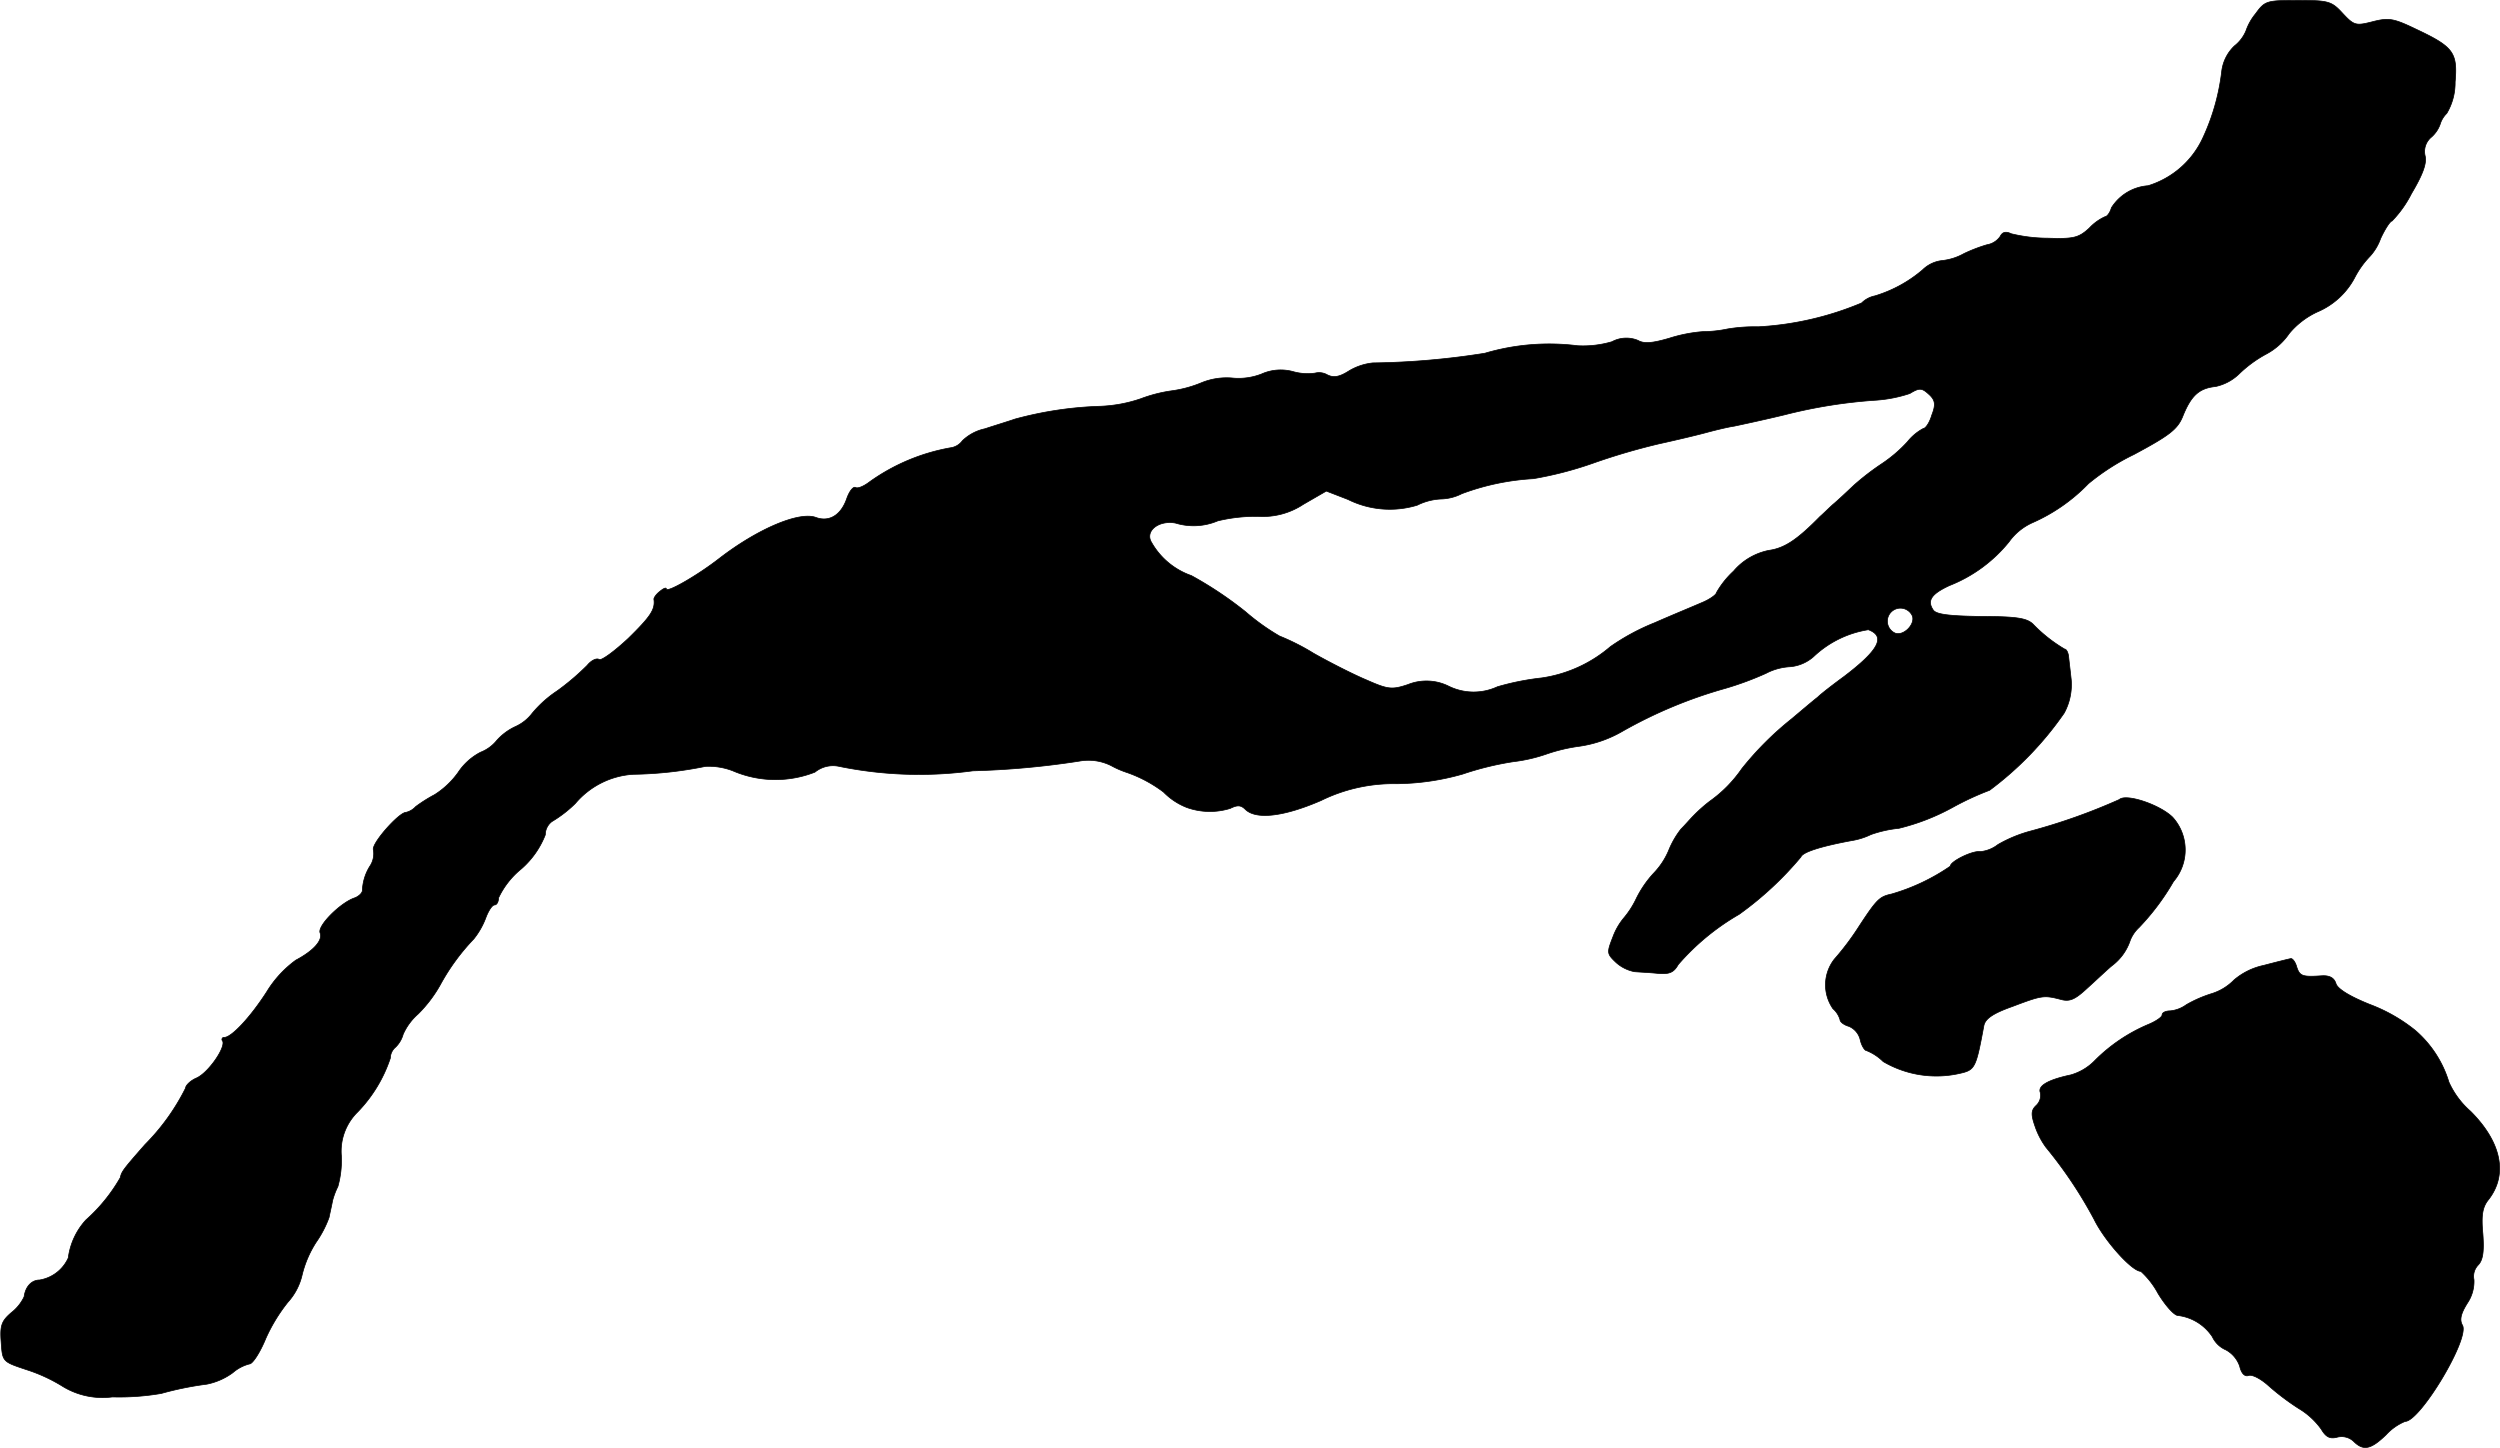
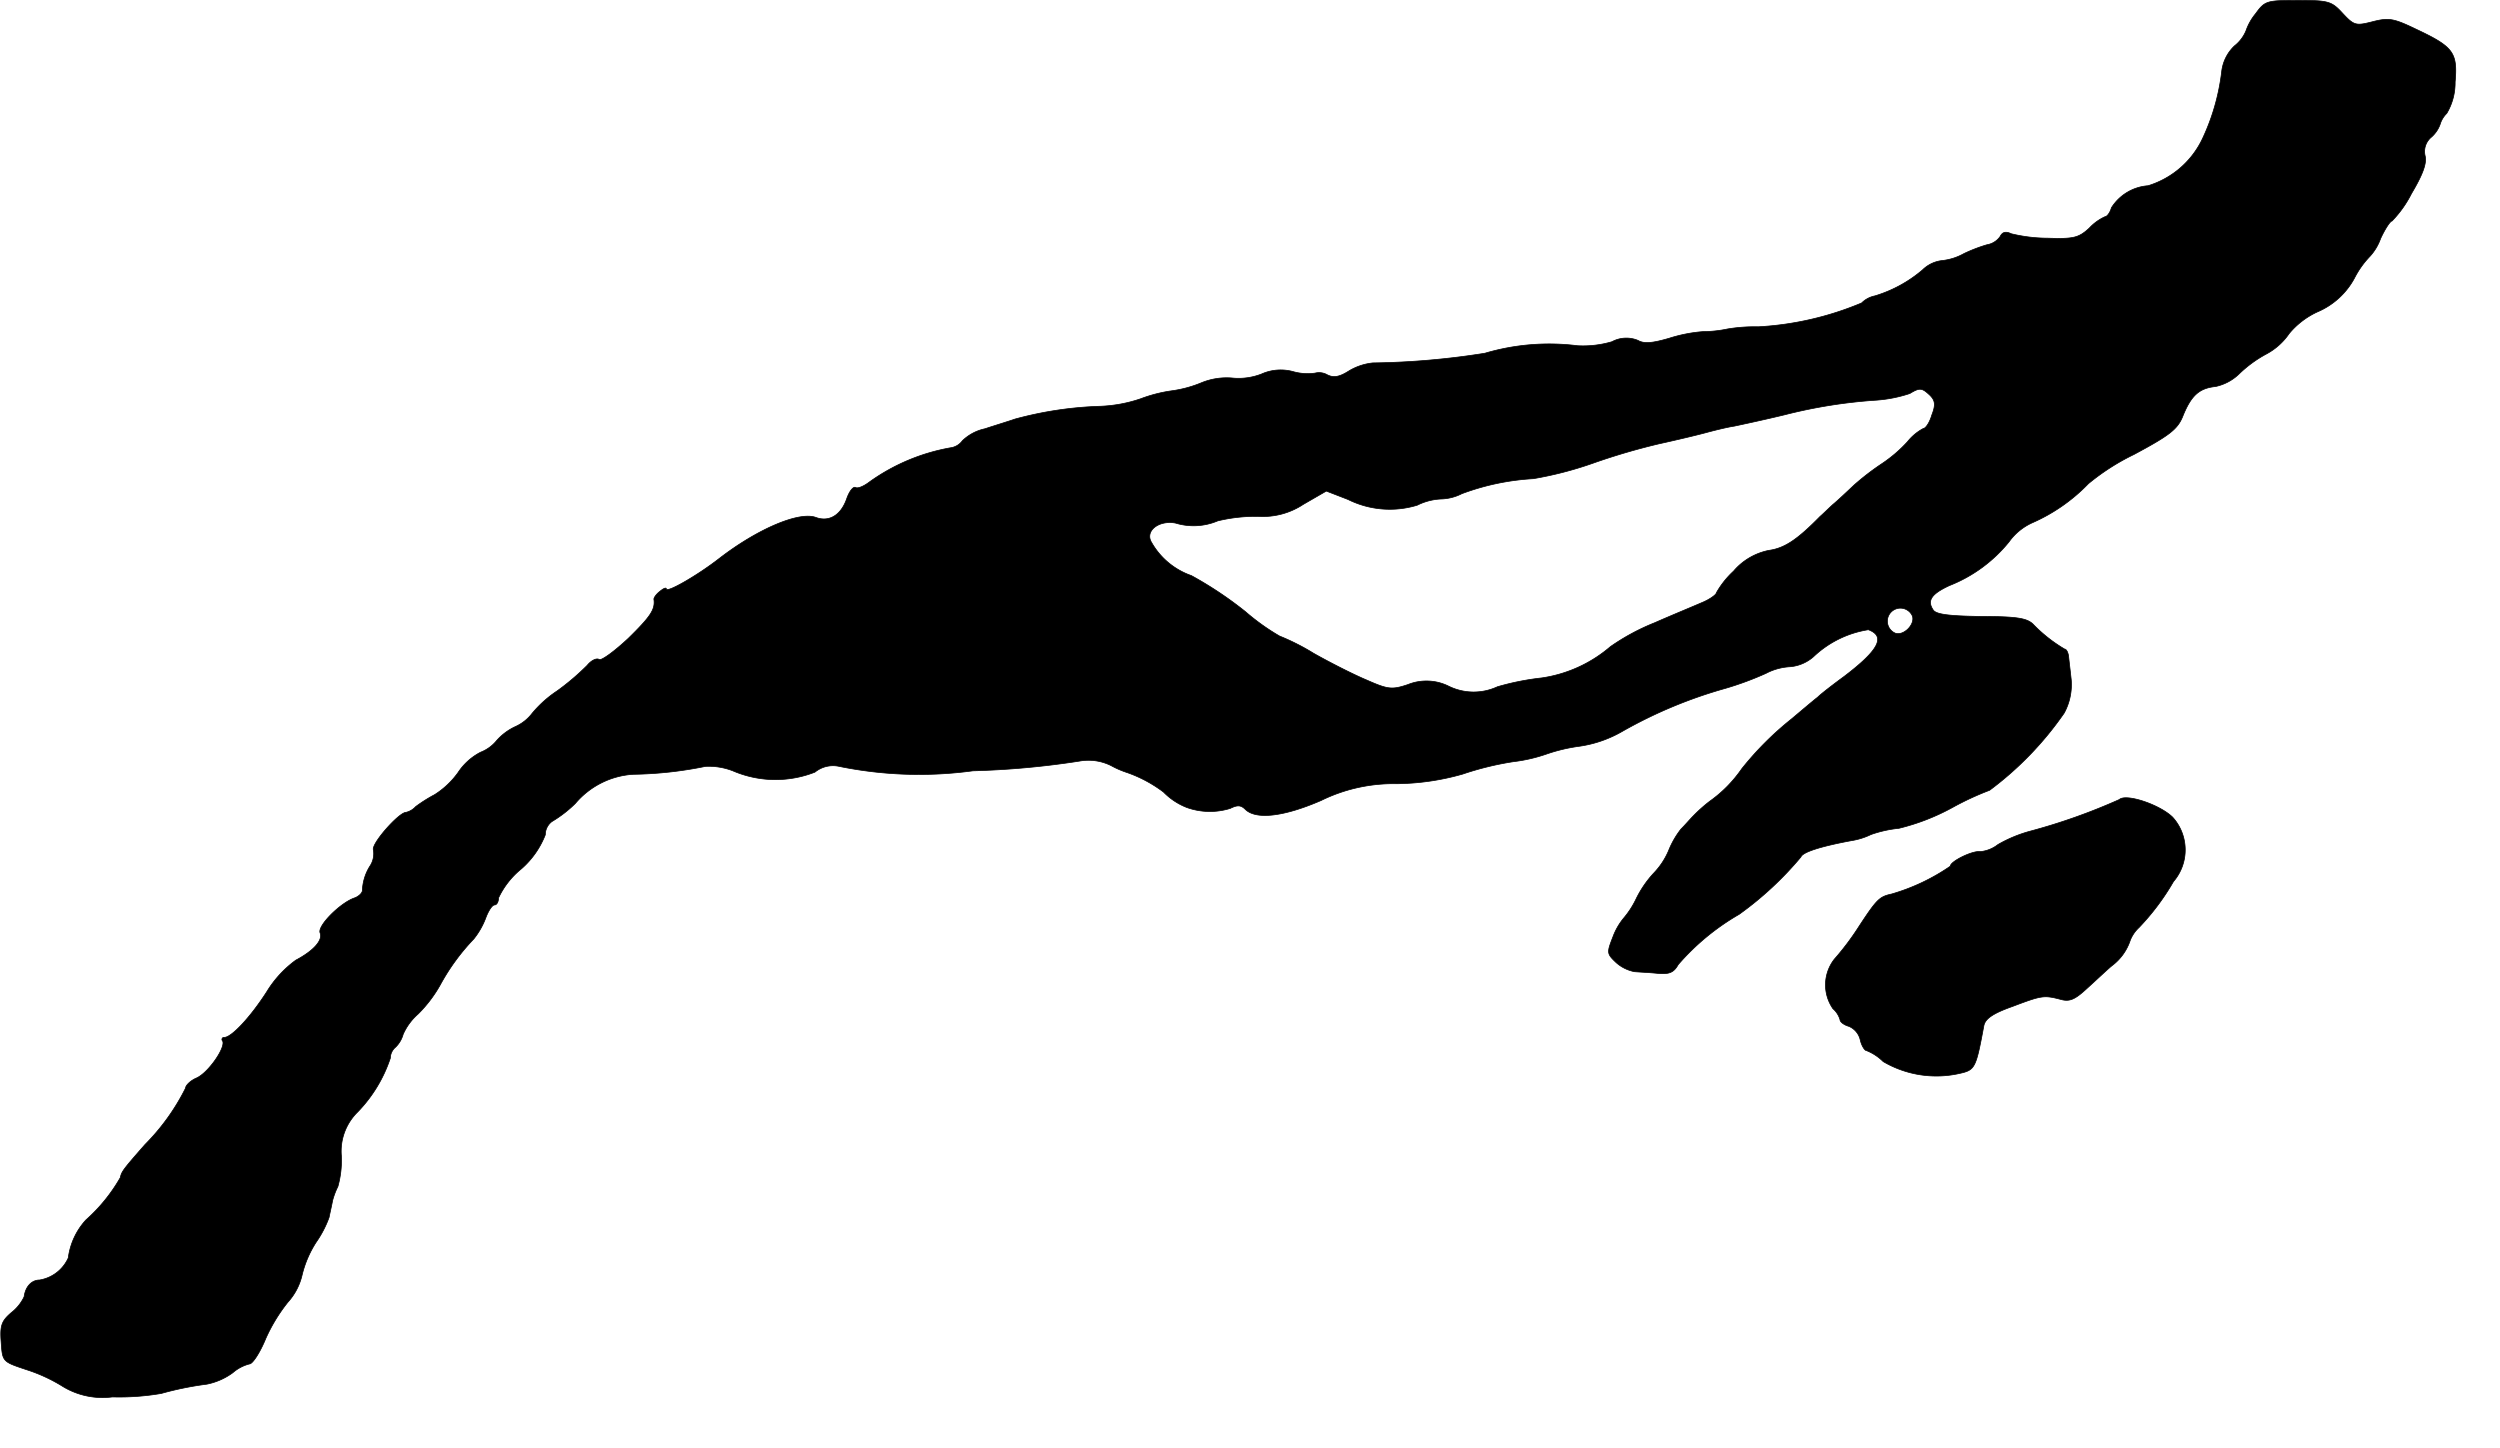
<svg xmlns="http://www.w3.org/2000/svg" version="1.1" width="12.105mm" height="7.01mm" viewBox="0 0 34.315 19.871">
  <defs>
    <style type="text/css">
      .a {
        stroke: #000;
        stroke-linecap: round;
        stroke-linejoin: round;
        stroke-width: 0.01px;
      }
    </style>
  </defs>
  <path class="a" d="M30.961.187a.755.755,0,0,0-.133.236.515.515,0,0,1-.157.206.576.576,0,0,0-.176.351,2.988,2.988,0,0,1-.26.915,1.221,1.221,0,0,1-.751.654.65.65,0,0,0-.503.303c-.018.067-.061.121-.085.121a.677.677,0,0,0-.218.157c-.145.133-.212.151-.569.139a2.153,2.153,0,0,1-.503-.061c-.073-.036-.121-.024-.151.036a.274.274,0,0,1-.182.115,2.169,2.169,0,0,0-.315.121.783.783,0,0,1-.309.097.455.455,0,0,0-.26.127,1.817,1.817,0,0,1-.654.357.357.357,0,0,0-.182.097,4.251,4.251,0,0,1-1.417.327,2.288,2.288,0,0,0-.424.03,1.646,1.646,0,0,1-.333.036,2.038,2.038,0,0,0-.466.091c-.23.067-.345.079-.43.03a.415.415,0,0,0-.357.018,1.402,1.402,0,0,1-.472.055,3.113,3.113,0,0,0-1.272.103,10.556,10.556,0,0,1-1.538.133.799.799,0,0,0-.327.109c-.133.085-.212.097-.297.055a.227.227,0,0,0-.17-.024.738.738,0,0,1-.291-.018.644.644,0,0,0-.442.03.868.868,0,0,1-.406.055.912.912,0,0,0-.424.067,1.627,1.627,0,0,1-.406.109,1.988,1.988,0,0,0-.424.109,1.938,1.938,0,0,1-.551.103,5.032,5.032,0,0,0-1.175.176c-.085.03-.267.085-.412.133a.636.636,0,0,0-.309.164.242.242,0,0,1-.164.097,2.721,2.721,0,0,0-1.108.466c-.079.061-.164.097-.194.079s-.085.048-.121.151c-.079.23-.242.327-.424.26-.23-.085-.8.157-1.326.563-.303.236-.727.478-.727.418,0-.024-.042-.006-.091.036-.048.036-.085.091-.079.109.018.139-.048.236-.351.533-.188.176-.369.309-.4.291-.036-.024-.109.012-.164.079a3.381,3.381,0,0,1-.412.351,1.584,1.584,0,0,0-.345.309.597.597,0,0,1-.23.182.784.784,0,0,0-.254.188.535.535,0,0,1-.224.164.826.826,0,0,0-.309.279,1.156,1.156,0,0,1-.321.303,2.007,2.007,0,0,0-.26.164.263.263,0,0,1-.133.079c-.097,0-.478.43-.448.515a.308.308,0,0,1-.048.224.675.675,0,0,0-.103.333c0,.036-.055.085-.109.103-.194.067-.509.382-.472.478.042.103-.091.248-.333.376a1.51,1.51,0,0,0-.4.436c-.23.357-.485.624-.581.624a.028.028,0,0,0-.024.048c.048.085-.194.436-.357.509-.085.036-.151.103-.151.139a2.991,2.991,0,0,1-.557.775c-.297.339-.321.369-.339.454a2.313,2.313,0,0,1-.472.581.952.952,0,0,0-.242.521.526.526,0,0,1-.394.303c-.109,0-.194.091-.212.23a.602.602,0,0,1-.176.218c-.133.115-.157.176-.139.406.018.267.018.267.345.376a2.235,2.235,0,0,1,.509.236,1.048,1.048,0,0,0,.672.139,3.414,3.414,0,0,0,.672-.048,4.404,4.404,0,0,1,.624-.127.899.899,0,0,0,.357-.157.561.561,0,0,1,.23-.121c.042,0,.145-.157.224-.351a2.306,2.306,0,0,1,.303-.497.836.836,0,0,0,.194-.369,1.468,1.468,0,0,1,.194-.454A1.47,1.47,0,0,0,4.517,16.71c.012-.061.036-.164.048-.23a1.004,1.004,0,0,1,.073-.194,1.332,1.332,0,0,0,.048-.418.755.755,0,0,1,.224-.606,1.941,1.941,0,0,0,.448-.739.201.201,0,0,1,.073-.151.395.395,0,0,0,.103-.176.803.803,0,0,1,.206-.279A1.815,1.815,0,0,0,6.043,13.518a2.936,2.936,0,0,1,.46-.63,1.057,1.057,0,0,0,.17-.303c.036-.091.085-.164.115-.164s.055-.042.055-.097a1.14,1.14,0,0,1,.315-.4,1.202,1.202,0,0,0,.327-.466.227.227,0,0,1,.091-.182,1.681,1.681,0,0,0,.321-.248,1.132,1.132,0,0,1,.793-.4,5.287,5.287,0,0,0,.993-.109.921.921,0,0,1,.376.061,1.479,1.479,0,0,0,1.127.018.394.394,0,0,1,.333-.079,5.469,5.469,0,0,0,1.835.061,11.407,11.407,0,0,0,1.46-.133.697.697,0,0,1,.436.061,1.278,1.278,0,0,0,.224.097,1.835,1.835,0,0,1,.497.267.909.909,0,0,0,.321.212.941.941,0,0,0,.594.012c.097-.048.145-.048.206.012.145.145.527.103,1.042-.121a2.254,2.254,0,0,1,1.036-.23,3.393,3.393,0,0,0,.909-.133,4.145,4.145,0,0,1,.697-.17,2.159,2.159,0,0,0,.448-.103,2.332,2.332,0,0,1,.46-.109,1.642,1.642,0,0,0,.588-.206,6.328,6.328,0,0,1,1.411-.588,4.246,4.246,0,0,0,.557-.206.805.805,0,0,1,.333-.091.559.559,0,0,0,.321-.139,1.411,1.411,0,0,1,.751-.369c.242.091.145.279-.333.642-.157.115-.321.242-.363.285-.048.036-.206.17-.357.297a4.302,4.302,0,0,0-.684.684,1.796,1.796,0,0,1-.442.448,2.087,2.087,0,0,0-.224.2c-.042.042-.115.127-.17.182a1.2,1.2,0,0,0-.17.297,1.013,1.013,0,0,1-.2.303,1.463,1.463,0,0,0-.242.351,1.218,1.218,0,0,1-.176.273.894.894,0,0,0-.145.254c-.085.218-.085.23.042.351a.53.53,0,0,0,.254.127c.073.006.218.012.327.024.151.012.212-.012.273-.121a3.252,3.252,0,0,1,.836-.69,4.571,4.571,0,0,0,.848-.787c.024-.067.267-.145.69-.224a.968.968,0,0,0,.273-.085,1.658,1.658,0,0,1,.382-.085A2.997,2.997,0,0,0,26.8,11.083a3.957,3.957,0,0,1,.509-.236,4.527,4.527,0,0,0,1.024-1.06.815.815,0,0,0,.097-.454c-.012-.115-.03-.26-.036-.321-.006-.055-.03-.103-.055-.103a2.042,2.042,0,0,1-.436-.345c-.085-.079-.224-.103-.709-.103-.454-.006-.624-.03-.66-.091-.085-.127-.024-.218.224-.333a1.988,1.988,0,0,0,.818-.6.794.794,0,0,1,.315-.26,2.426,2.426,0,0,0,.775-.539,3.104,3.104,0,0,1,.624-.4c.485-.26.6-.345.672-.527.115-.285.224-.382.448-.406a.662.662,0,0,0,.321-.17,1.682,1.682,0,0,1,.382-.279.886.886,0,0,0,.309-.279,1.105,1.105,0,0,1,.388-.297,1.036,1.036,0,0,0,.509-.466,1.245,1.245,0,0,1,.212-.297.726.726,0,0,0,.145-.242c.061-.133.133-.242.157-.242a1.536,1.536,0,0,0,.267-.376c.151-.254.212-.412.188-.515a.256.256,0,0,1,.085-.26A.426.426,0,0,0,33.493,1.707a.35.35,0,0,1,.091-.151.817.817,0,0,0,.115-.43C33.735.72,33.675.641,33.16.399,32.857.253,32.79.241,32.572.296c-.236.061-.26.055-.418-.115C32.003.017,31.961.005,31.543.005,31.113.005,31.088.011,30.961.187Zm-4.47,5.239c.073.073.079.133.024.273-.03.103-.085.182-.115.182a.699.699,0,0,0-.218.182,1.928,1.928,0,0,1-.363.309,3.511,3.511,0,0,0-.369.285c-.097.091-.224.212-.291.267-.061.055-.139.133-.176.164-.309.315-.485.436-.703.466a.856.856,0,0,0-.485.285,1.228,1.228,0,0,0-.236.297c0,.024-.091.091-.194.133-.109.048-.406.17-.654.279a3.011,3.011,0,0,0-.606.327,1.858,1.858,0,0,1-.945.43,3.551,3.551,0,0,0-.606.121.776.776,0,0,1-.666-.006.684.684,0,0,0-.563-.024c-.218.073-.273.067-.563-.061-.176-.073-.509-.242-.733-.369a3.103,3.103,0,0,0-.466-.236,3.037,3.037,0,0,1-.466-.333,5.115,5.115,0,0,0-.745-.497,1.008,1.008,0,0,1-.545-.454c-.097-.157.097-.309.327-.267a.848.848,0,0,0,.581-.03,2.2,2.2,0,0,1,.563-.061A1.006,1.006,0,0,0,17.89,6.922l.315-.182.297.115a1.288,1.288,0,0,0,.951.079.818.818,0,0,1,.321-.085.666.666,0,0,0,.291-.073,3.342,3.342,0,0,1,.981-.206,4.964,4.964,0,0,0,.818-.212,8.878,8.878,0,0,1,.909-.267c.218-.048.503-.115.636-.151s.309-.079.394-.091c.085-.018.4-.085.697-.157a6.92,6.92,0,0,1,1.26-.2,1.874,1.874,0,0,0,.454-.091C26.352,5.317,26.382,5.323,26.491,5.426Zm-.242,3.028c.042.115-.121.279-.236.236a.179.179,0,1,1,.236-.236Z" />
  <path class="a" d="M29.09,10.974a8.158,8.158,0,0,1-1.23.436,1.853,1.853,0,0,0-.436.182.466.466,0,0,1-.242.097c-.103-.018-.412.133-.412.2a2.781,2.781,0,0,1-.806.382c-.164.036-.2.067-.442.436a3.693,3.693,0,0,1-.345.46.573.573,0,0,0-.018.678.32.32,0,0,1,.097.151c0,.03.055.073.121.091a.265.265,0,0,1,.157.188c.018.079.061.145.085.145a.69.69,0,0,1,.23.151,1.44,1.44,0,0,0,1.042.164c.218-.048.23-.067.339-.654.018-.097.121-.17.394-.267.4-.151.43-.157.66-.097.127.036.2,0,.369-.157.121-.109.267-.248.333-.303a.718.718,0,0,0,.254-.351.483.483,0,0,1,.121-.176,3.269,3.269,0,0,0,.472-.63.667.667,0,0,0-.012-.884C29.641,11.041,29.18,10.889,29.09,10.974Z" />
-   <path class="a" d="M31.07,13.251a.92.92,0,0,0-.406.2.73.73,0,0,1-.309.188,1.717,1.717,0,0,0-.345.151.449.449,0,0,1-.224.085c-.061,0-.109.024-.109.055s-.091.091-.194.133a2.3,2.3,0,0,0-.727.491.745.745,0,0,1-.333.2c-.315.067-.454.151-.418.242a.188.188,0,0,1-.055.176c-.073.067-.073.127-.018.285a1.08,1.08,0,0,0,.151.291,5.97,5.97,0,0,1,.66.987c.145.297.521.715.642.715a1.133,1.133,0,0,1,.236.303c.103.17.224.303.273.303a.663.663,0,0,1,.472.291.367.367,0,0,0,.188.182.404.404,0,0,1,.188.224c.024.103.073.145.121.127s.164.042.267.133a3.38,3.38,0,0,0,.424.321,1.022,1.022,0,0,1,.309.285c.061.103.115.133.212.109a.242.242,0,0,1,.23.055c.133.133.236.115.448-.091a.732.732,0,0,1,.26-.182c.206,0,.89-1.139.787-1.32-.042-.073-.024-.157.067-.303a.532.532,0,0,0,.091-.321.224.224,0,0,1,.061-.206c.061-.067.079-.182.061-.424-.024-.254-.006-.369.079-.472.267-.345.176-.787-.248-1.211a1.164,1.164,0,0,1-.297-.4,1.519,1.519,0,0,0-.46-.709,2.259,2.259,0,0,0-.624-.357c-.273-.109-.442-.212-.466-.285-.024-.079-.085-.115-.194-.109-.267.018-.303.006-.345-.121-.018-.067-.055-.115-.079-.115C31.421,13.161,31.252,13.203,31.07,13.251Z" />
</svg>